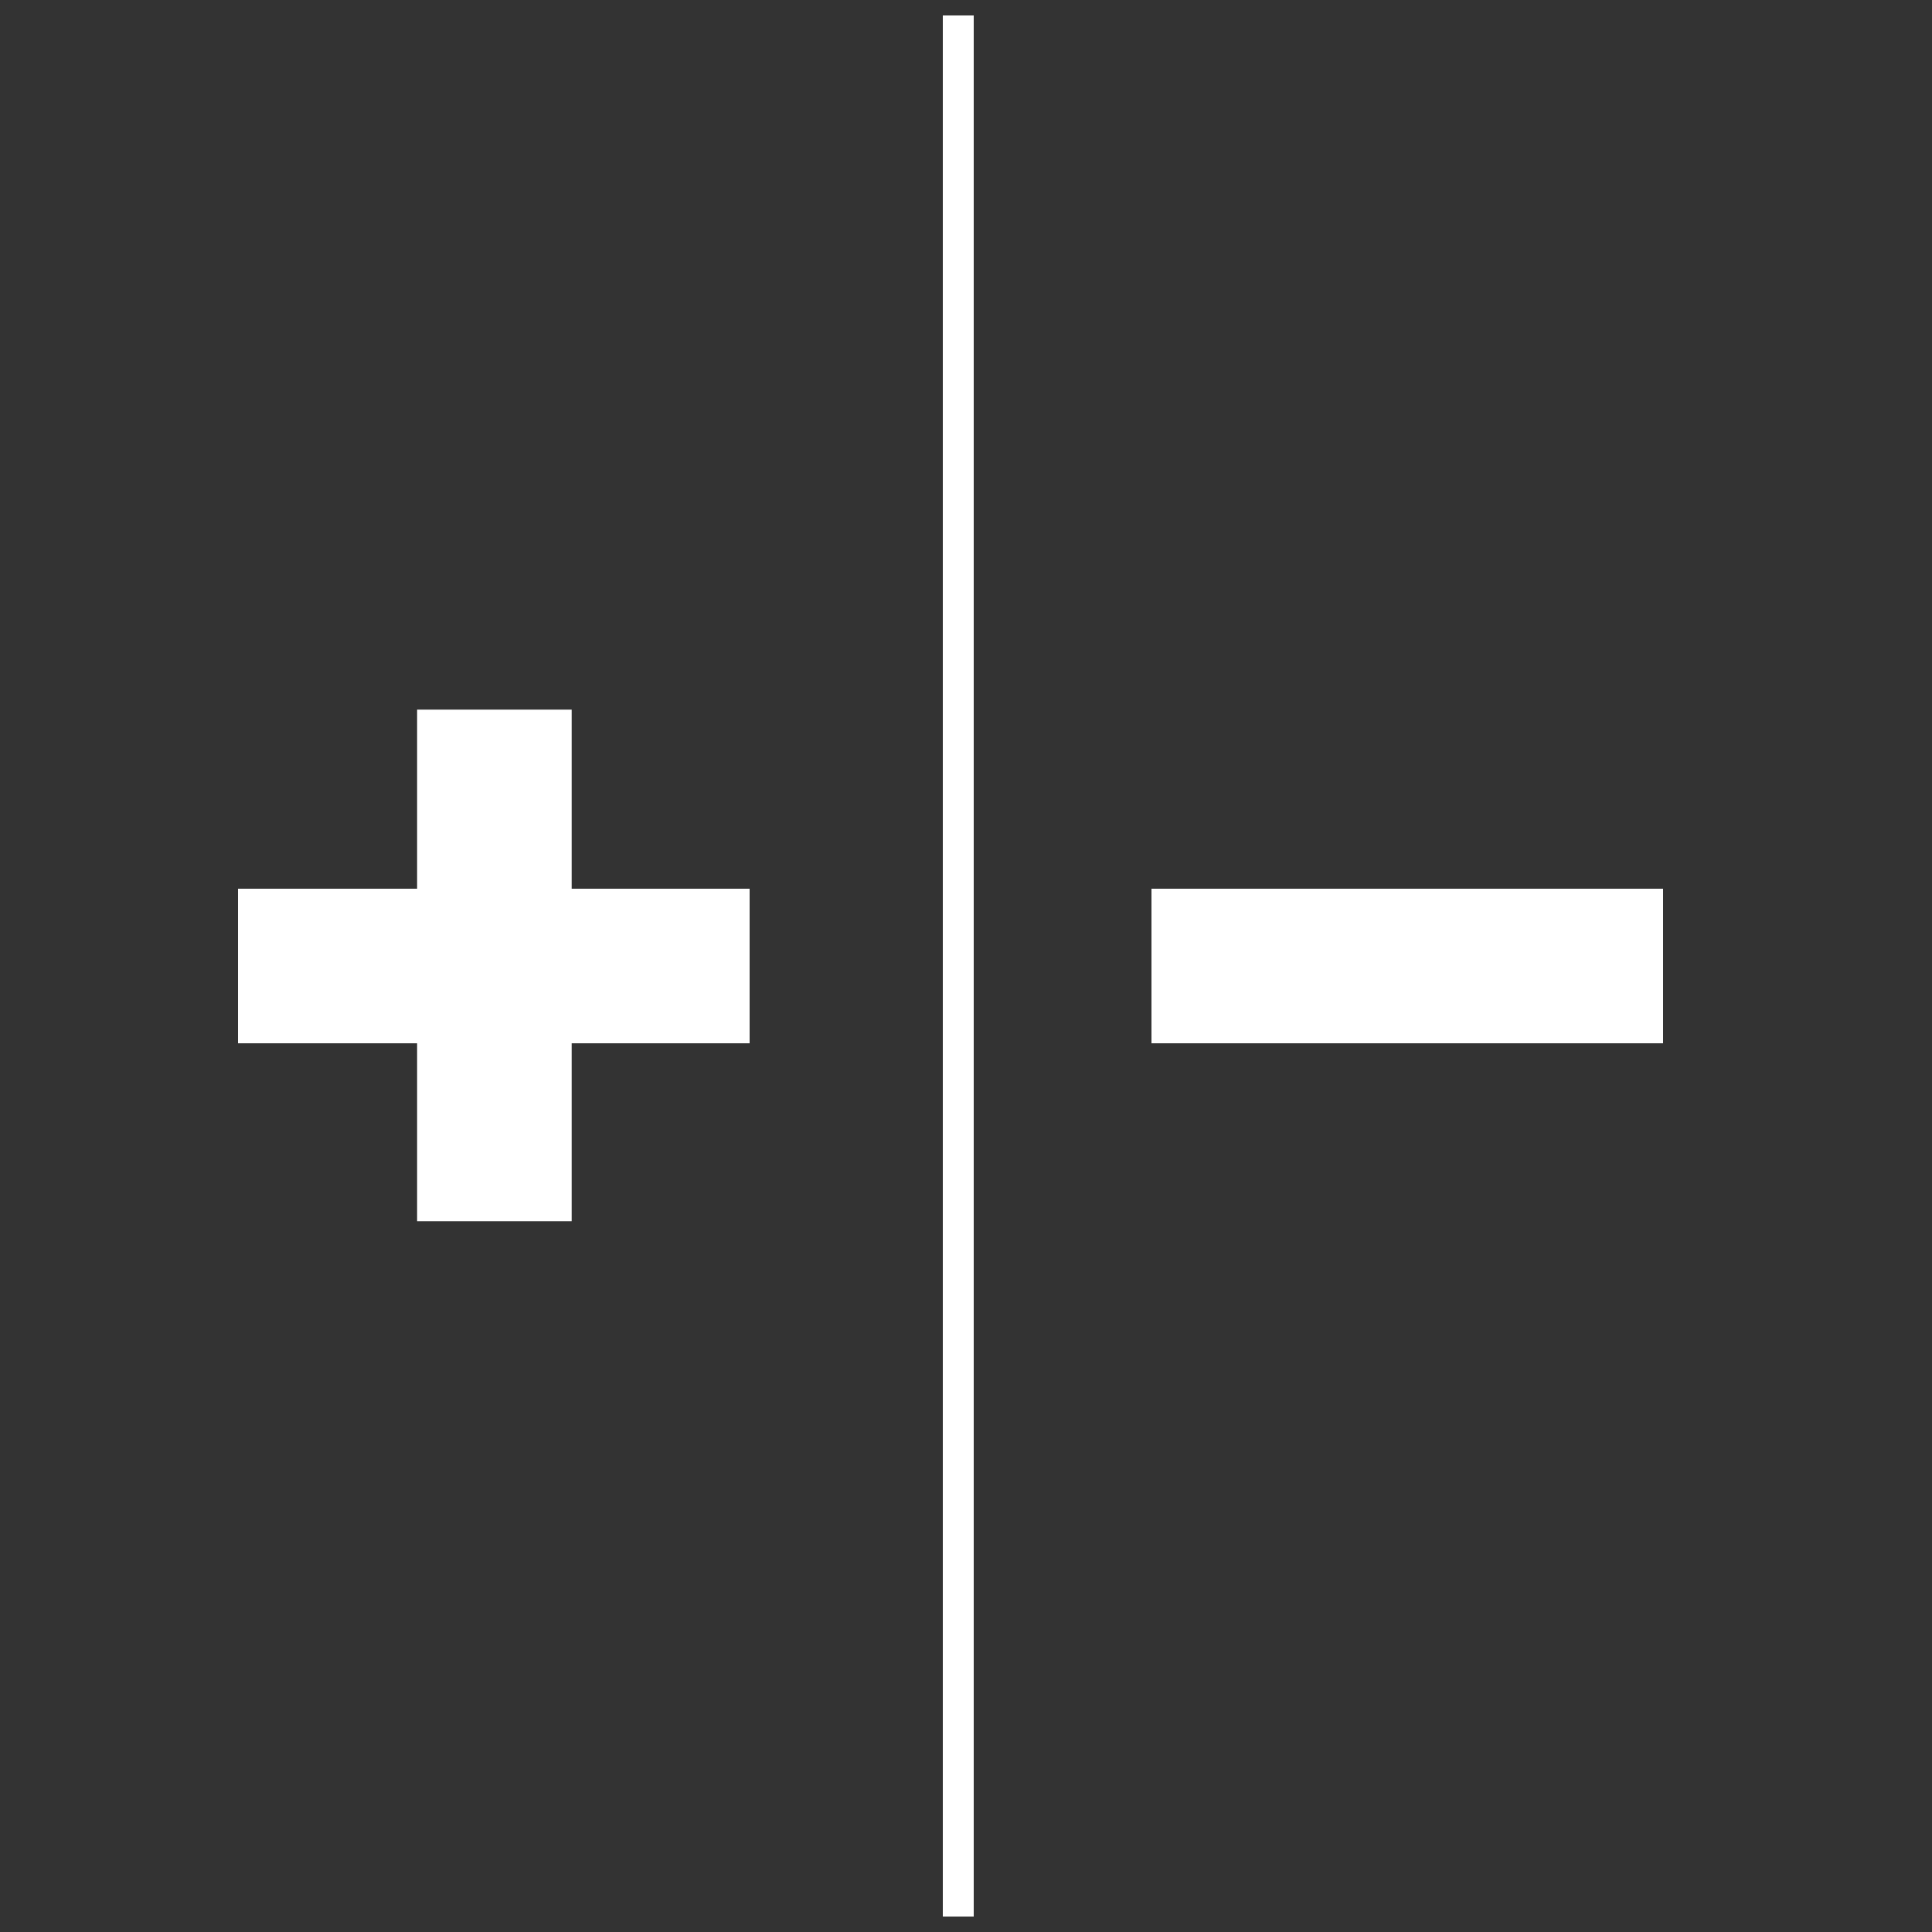
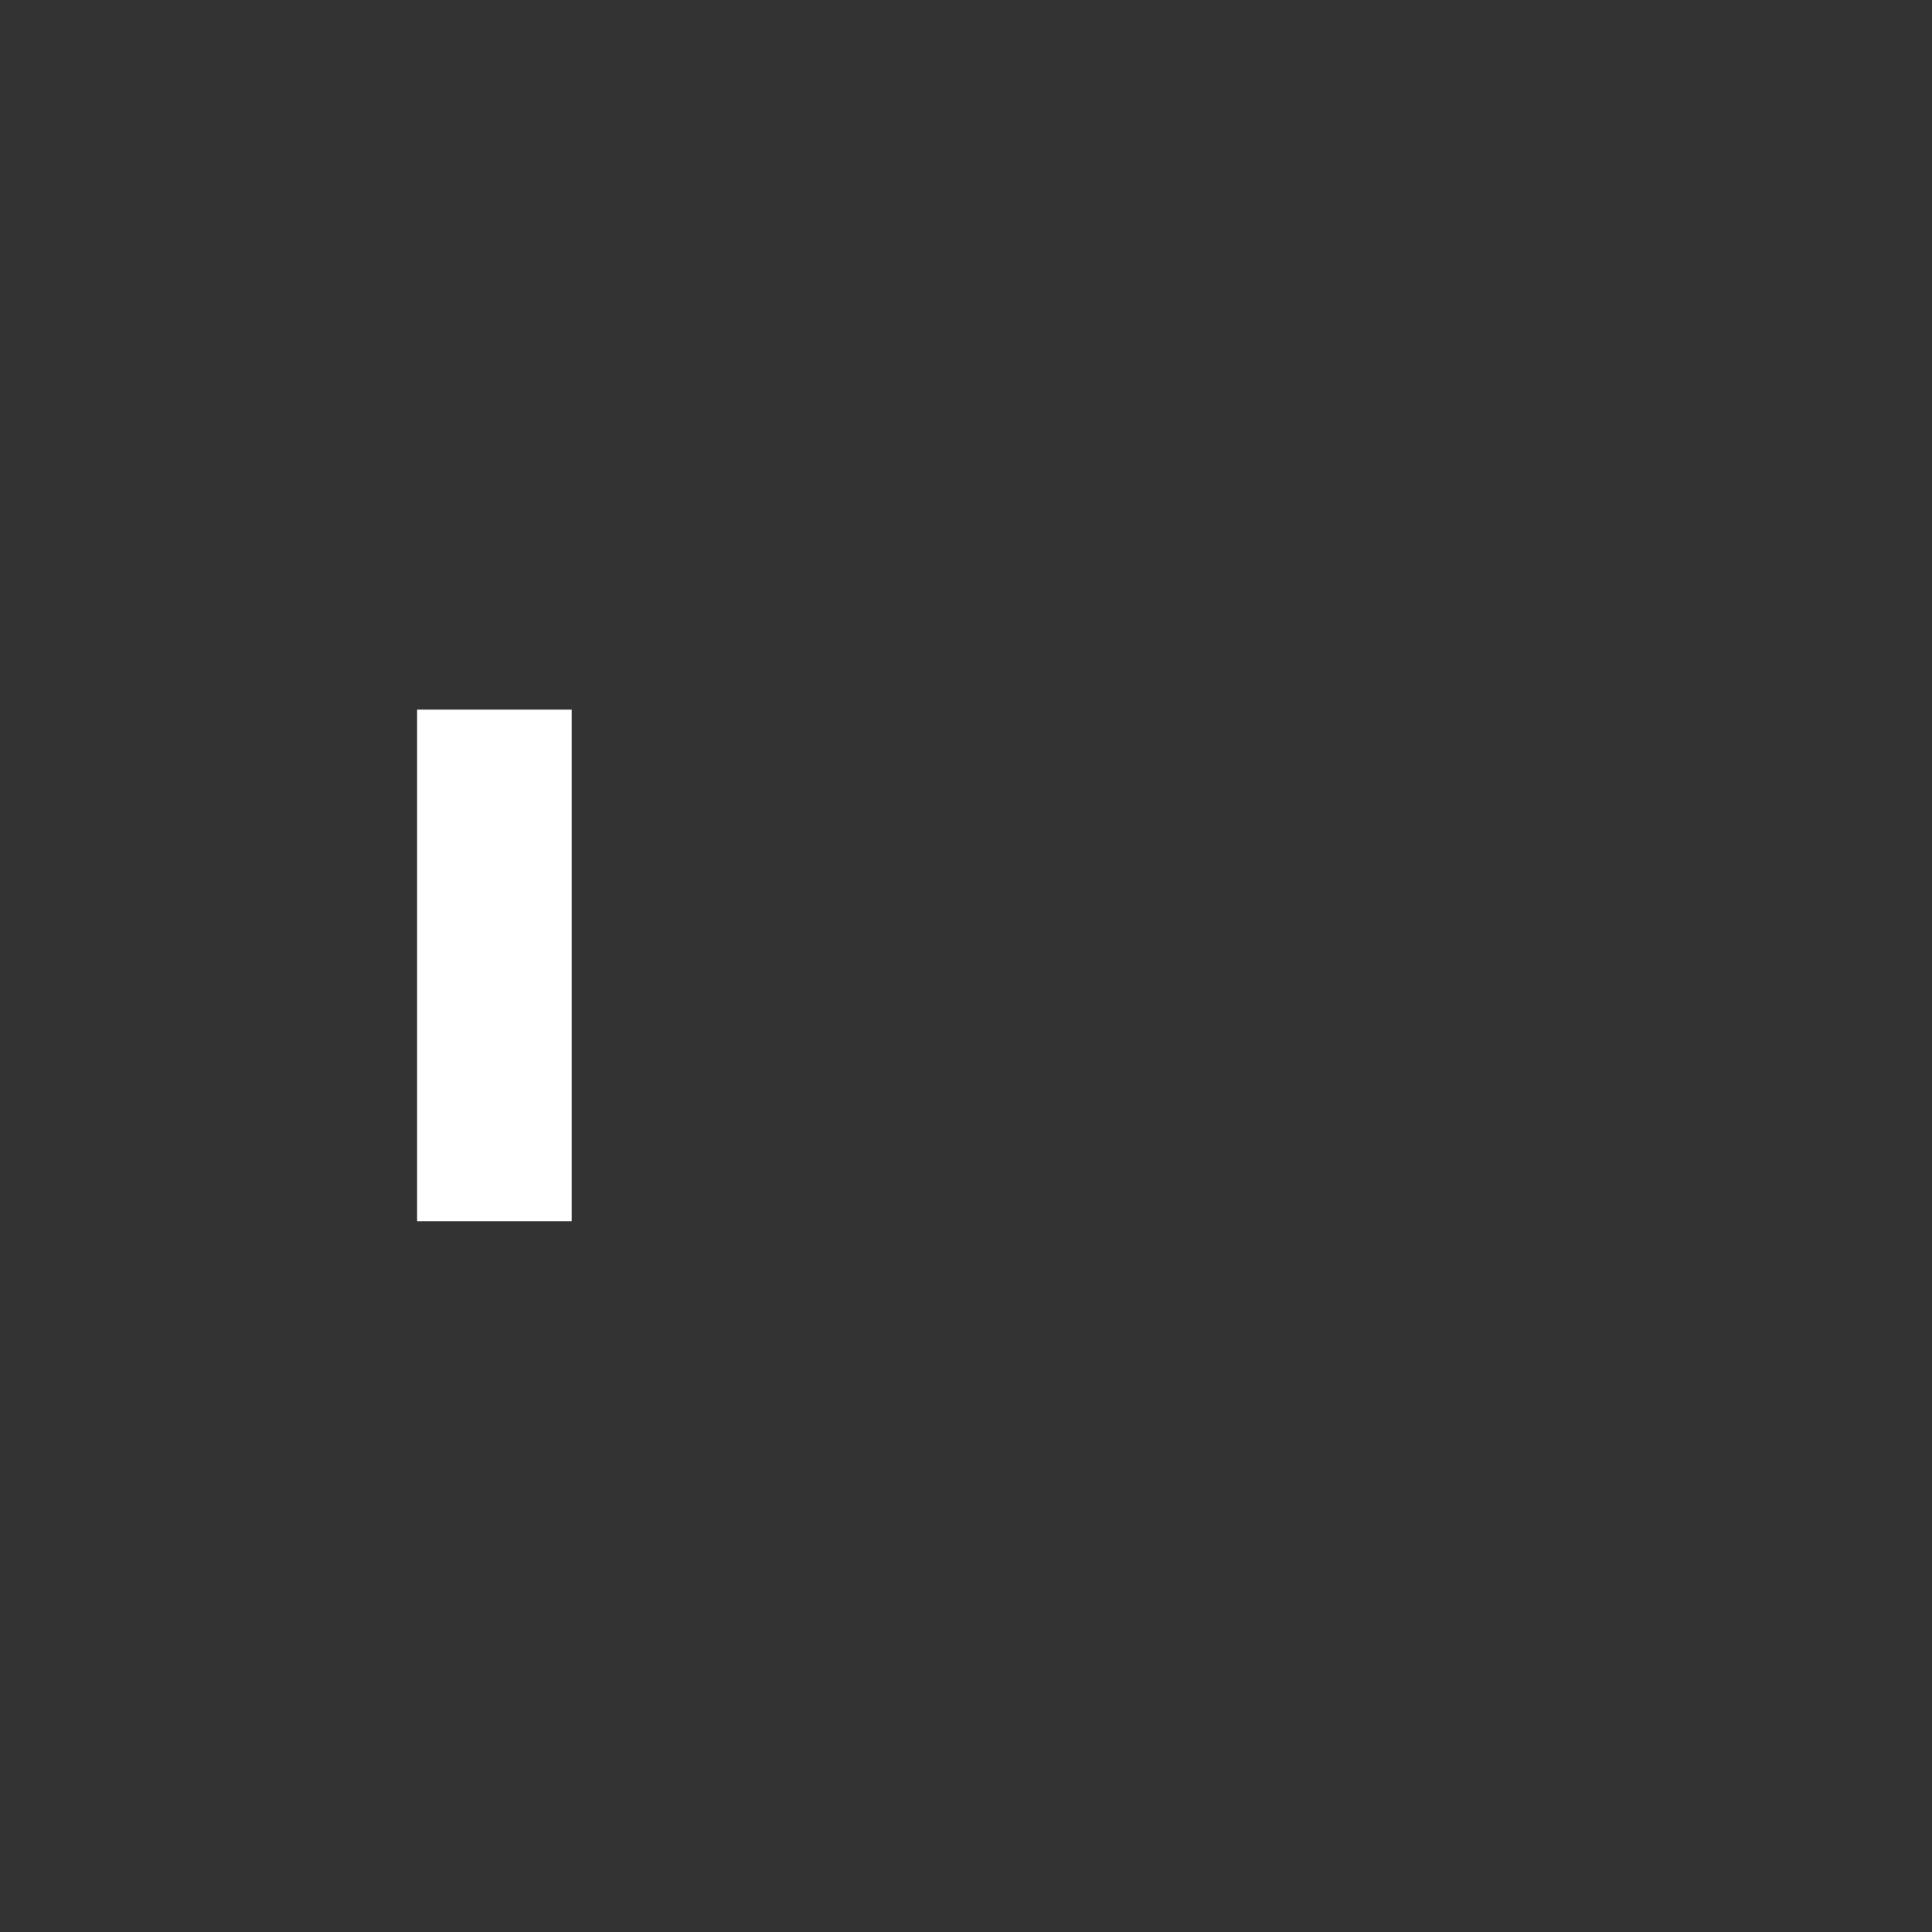
<svg xmlns="http://www.w3.org/2000/svg" version="1.1" id="Lager_1" x="0px" y="0px" viewBox="0 0 125 125" style="enable-background:new 0 0 125 125;" xml:space="preserve">
  <rect x="0" y="0" width="125" height="125" fill="#333333" stroke="none" />
  <style type="text/css">
	.st0{fill:#FFFFFF;}
	.st1{fill:none;stroke:#FFFFFF;stroke-width:2;stroke-miterlimit:10;}
</style>
-   <rect x="74.5" y="57.5" class="st0" width="33.1" height="10" />
  <g>
-     <rect x="15.4" y="57.5" class="st0" width="33.1" height="10" />
    <rect x="15.4" y="57.5" transform="matrix(-1.836970e-16 1 -1 -1.836970e-16 94.487 30.513)" class="st0" width="33.1" height="10" />
  </g>
  <g>
-     <line class="st1" x1="62" y1="1" x2="62" y2="124" />
-   </g>
+     </g>
</svg>